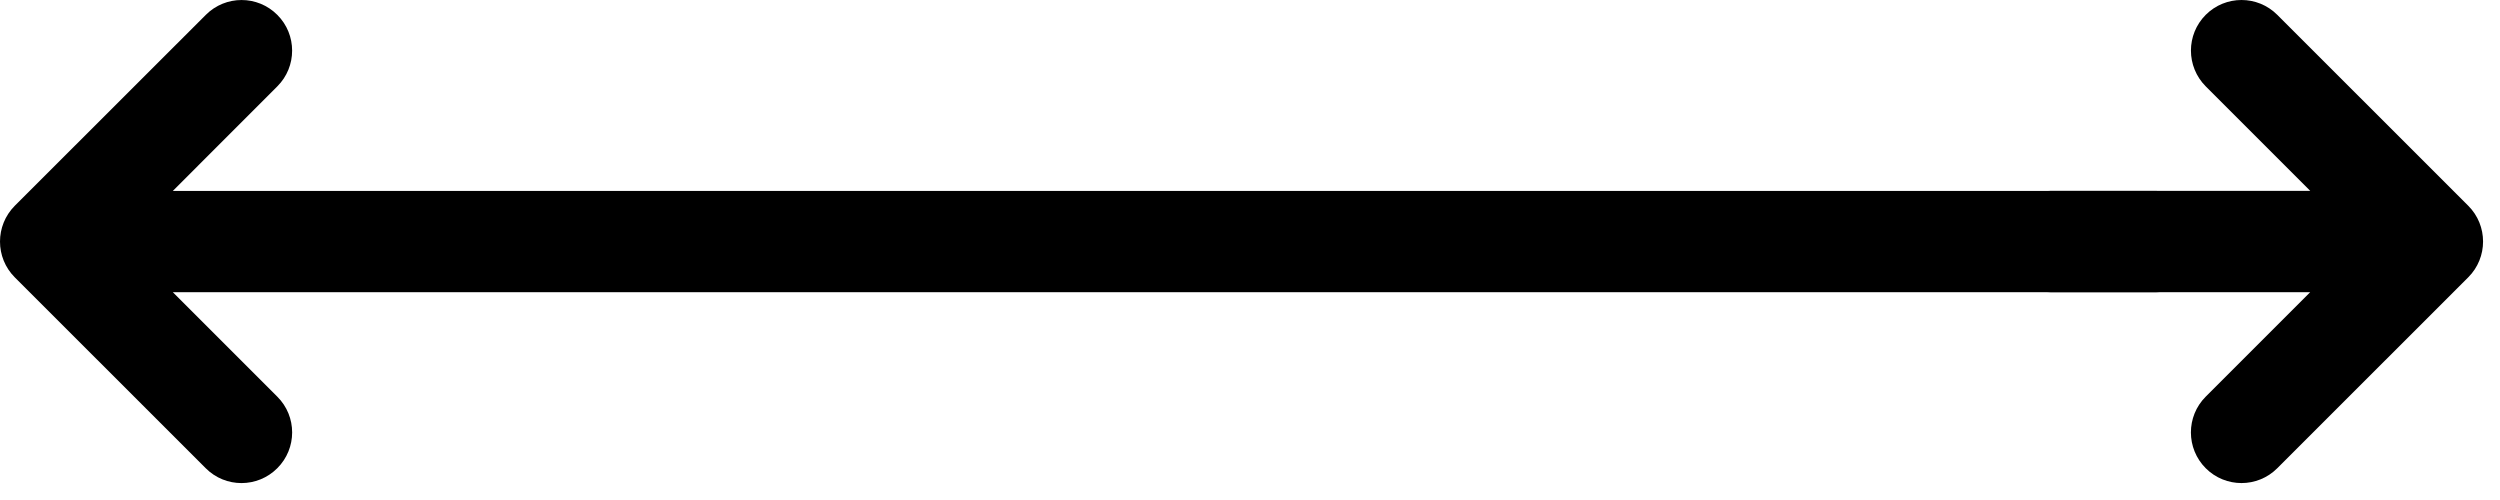
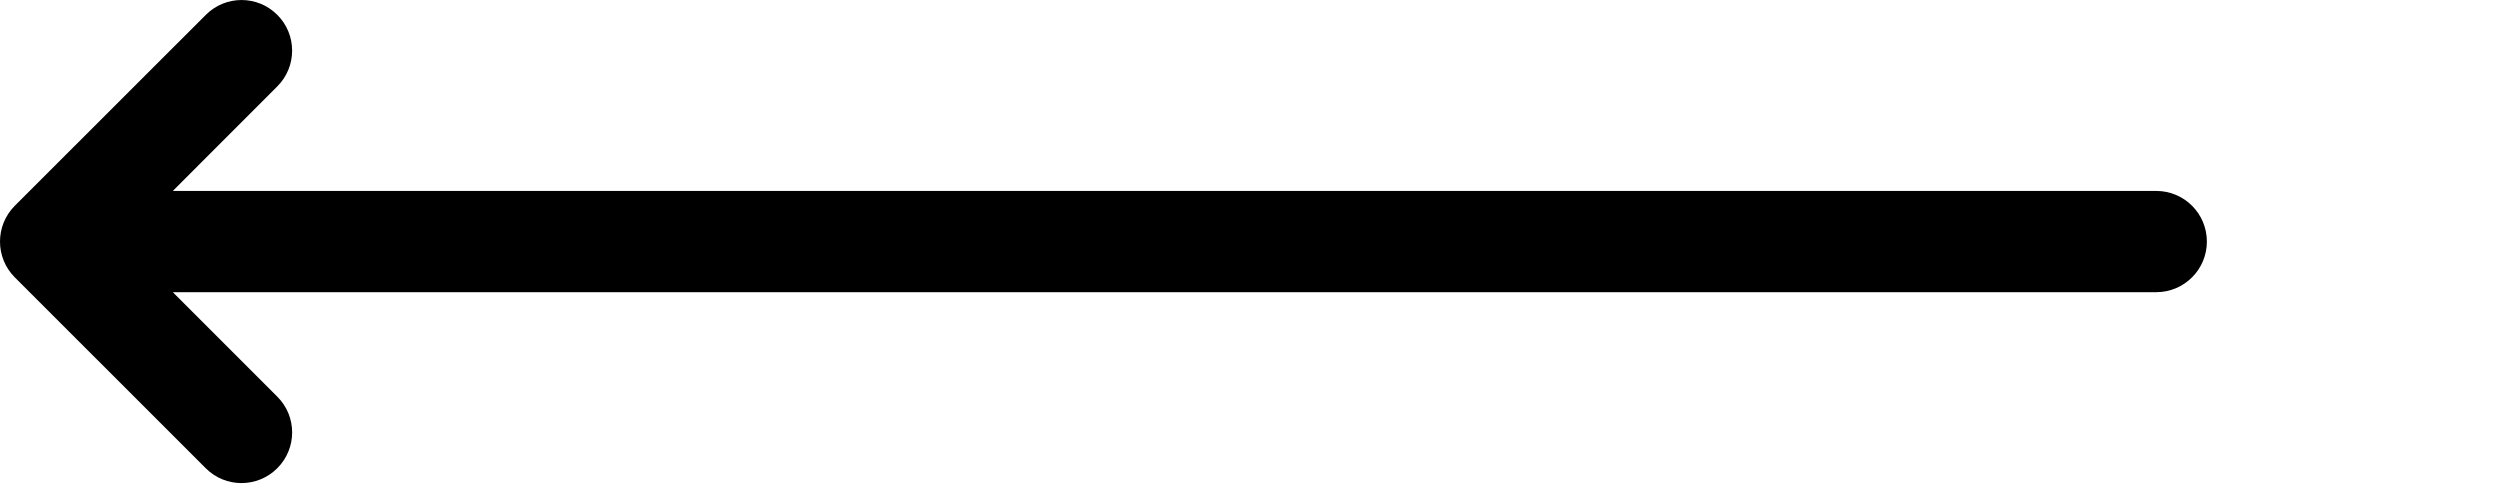
<svg xmlns="http://www.w3.org/2000/svg" width="40" height="8" viewBox="0 0 40 8" fill="none">
  <path d="M4.437 0.238C4.121 -0.079 3.609 -0.079 3.293 0.238L0.237 3.292C-0.079 3.609 -0.079 4.122 0.237 4.438L3.292 7.492C3.608 7.809 4.121 7.808 4.437 7.491C4.753 7.175 4.754 6.663 4.437 6.347L2.765 4.675H34.5C34.947 4.675 35.31 4.312 35.31 3.865C35.31 3.418 34.948 3.055 34.501 3.055H2.765L4.437 1.382C4.753 1.066 4.753 0.554 4.437 0.238Z" fill="black" />
-   <path d="M35.292 0.237C35.608 -0.079 36.12 -0.079 36.436 0.237L39.492 3.292C39.808 3.608 39.808 4.121 39.492 4.437L36.436 7.492C36.12 7.808 35.608 7.808 35.292 7.492C34.976 7.176 34.975 6.663 35.291 6.347L36.963 4.675H32.81C32.363 4.675 32 4.311 32 3.864C32 3.417 32.362 3.054 32.809 3.054H36.964L35.292 1.382C34.976 1.065 34.976 0.553 35.292 0.237Z" fill="black" />
</svg>